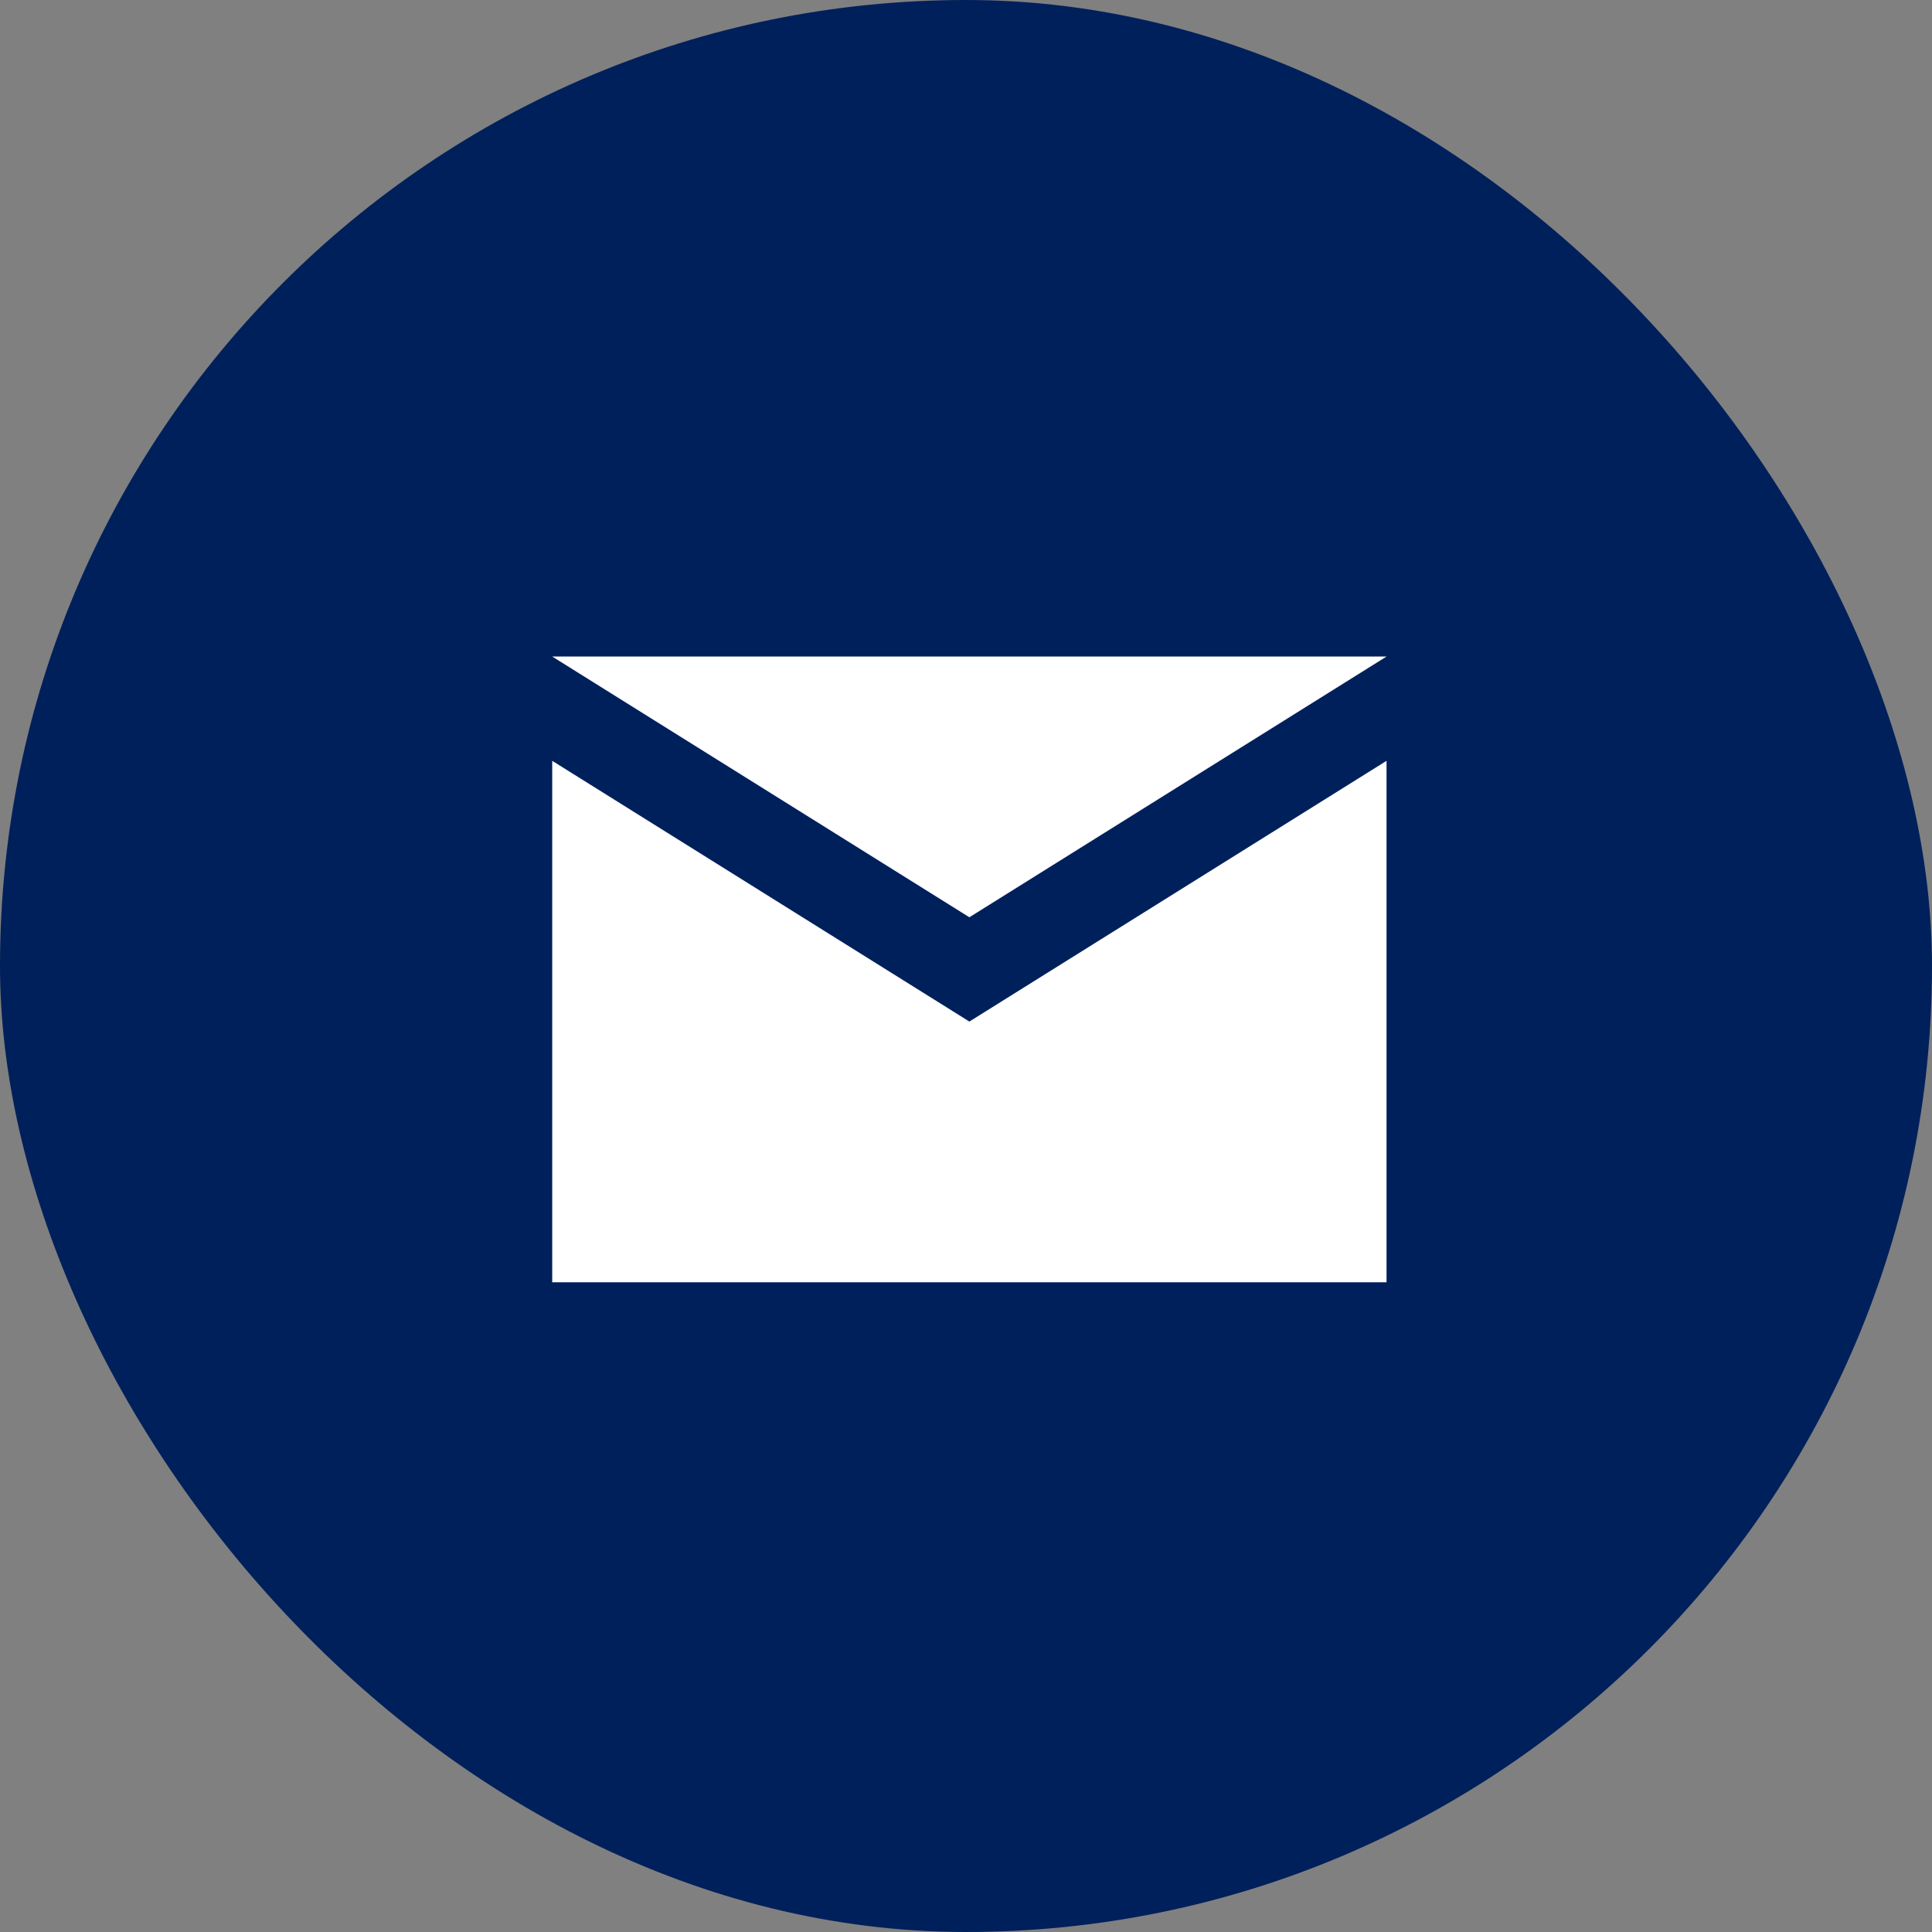
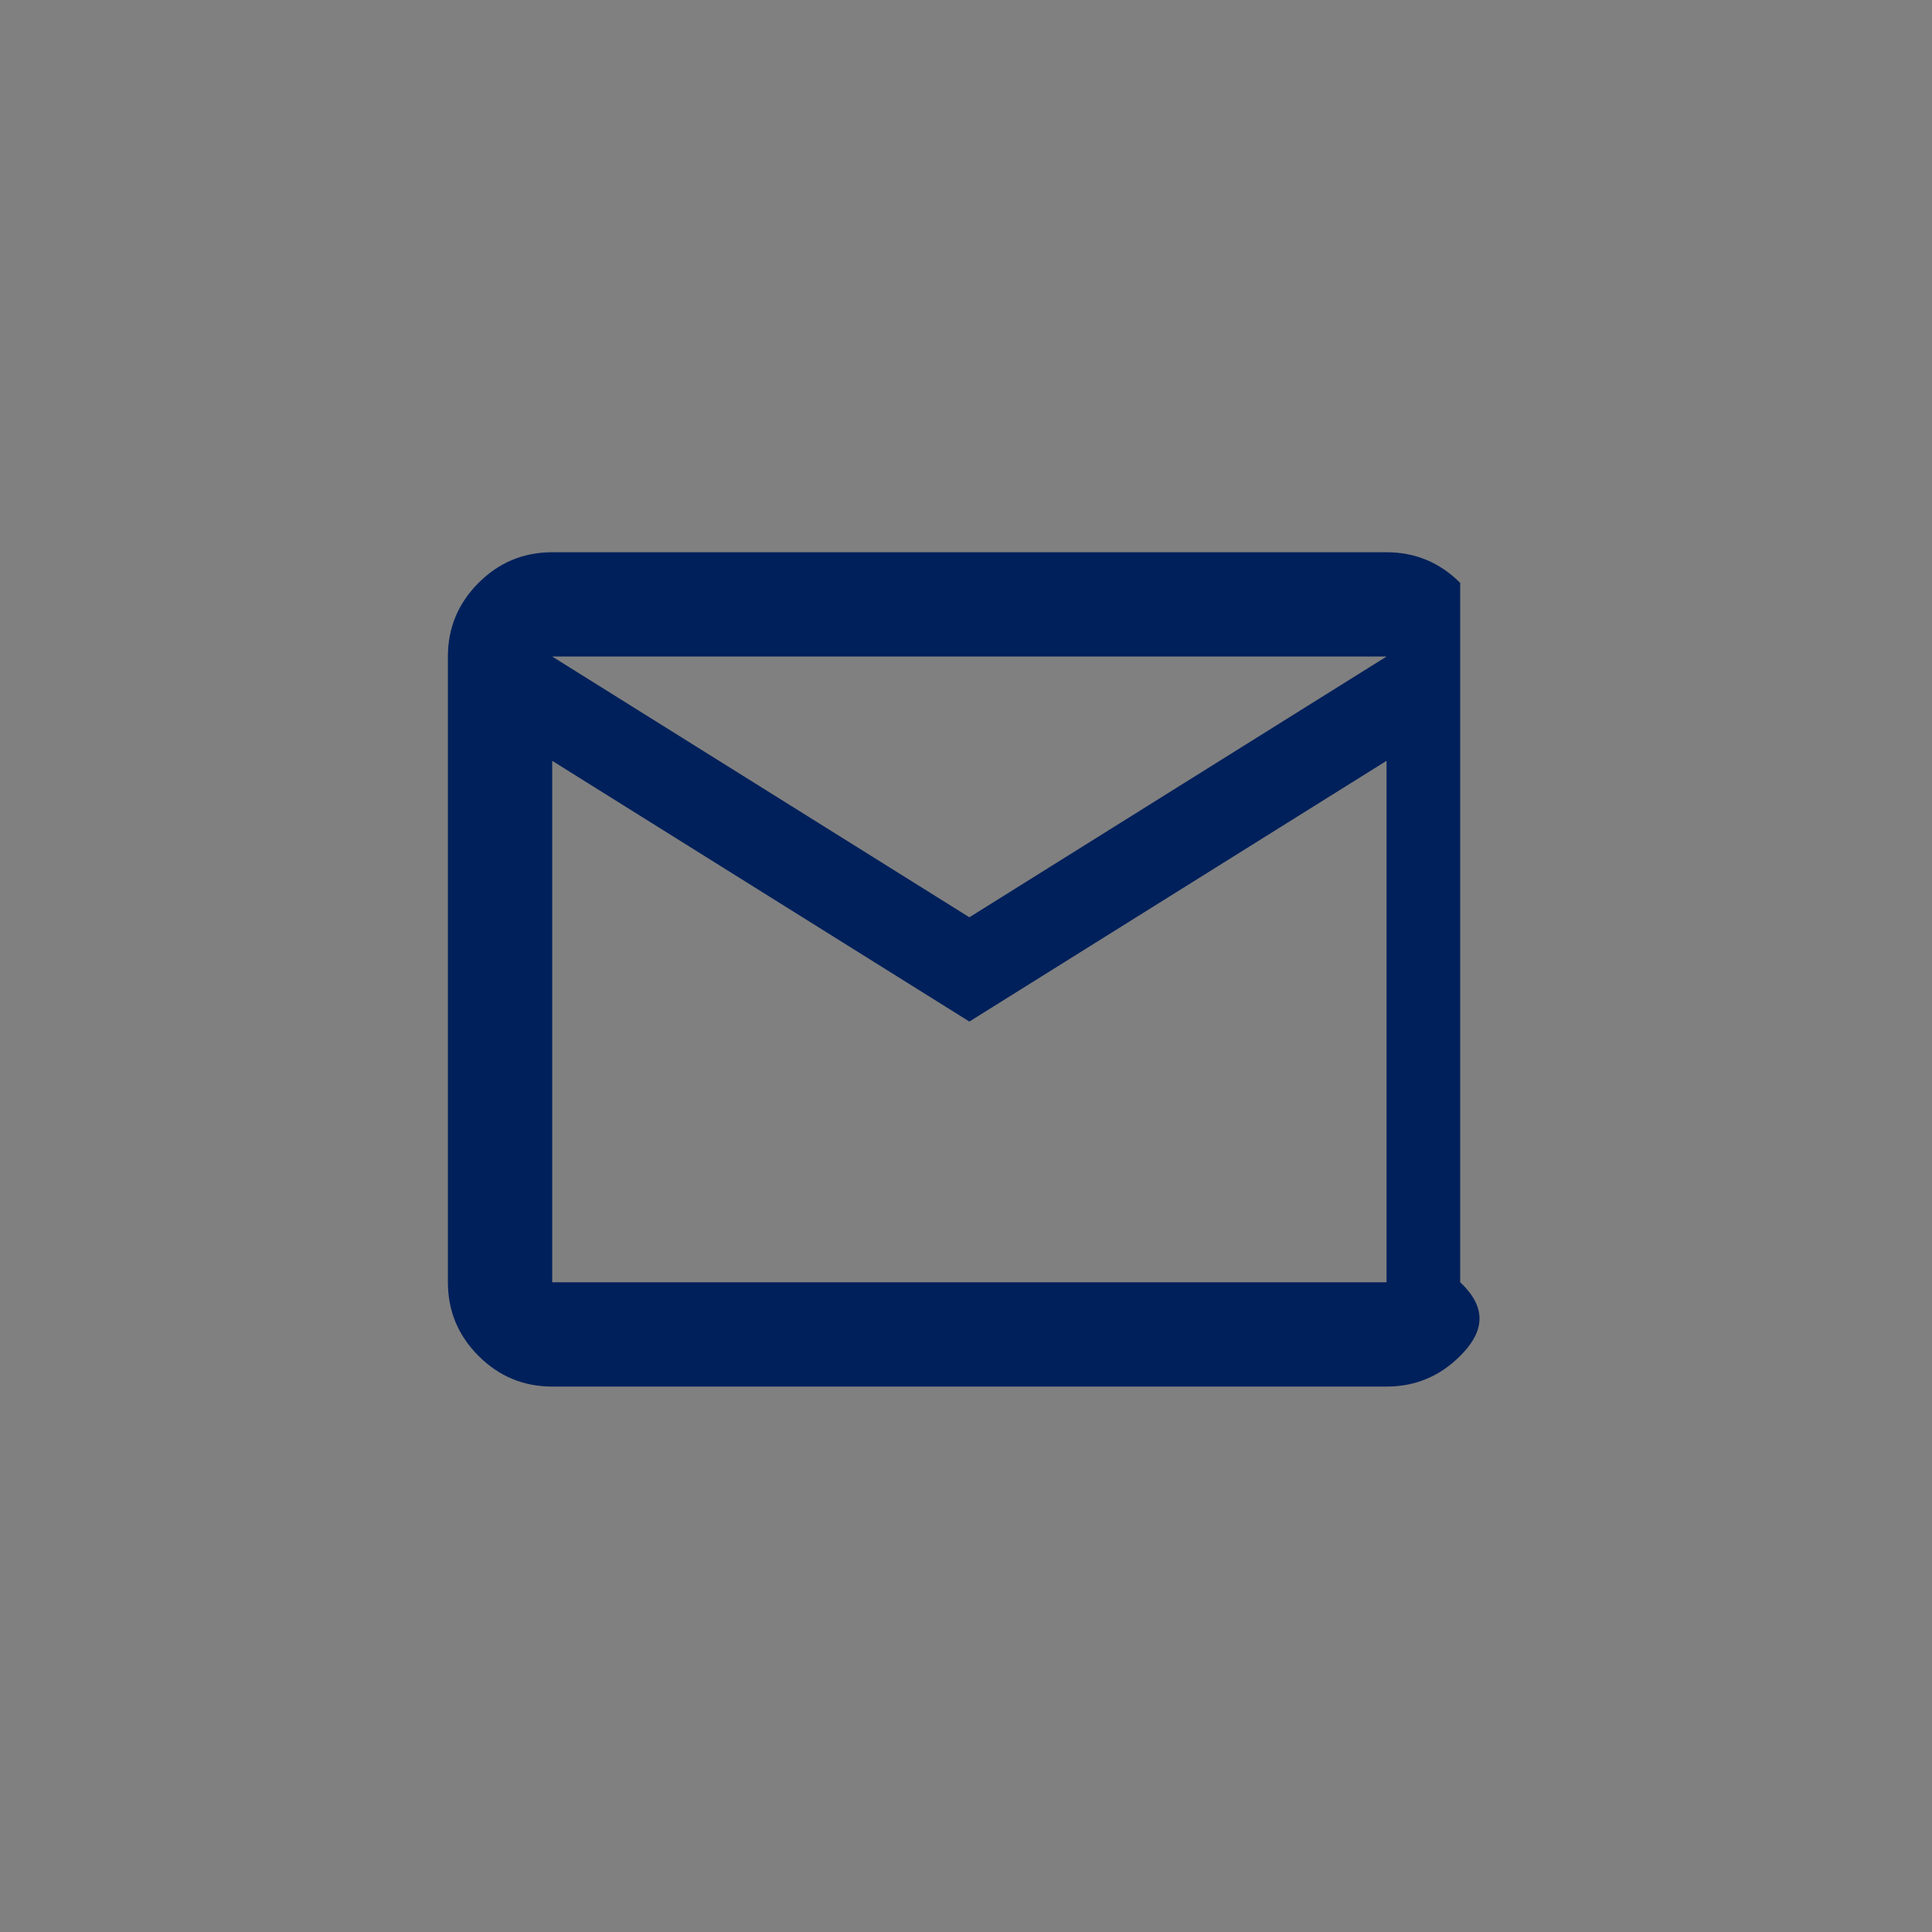
<svg xmlns="http://www.w3.org/2000/svg" width="90" height="90" viewBox="0 0 90 90" fill="none">
  <rect x="0" y="0" width="90" height="90" fill="#808080" stroke="none" />
-   <rect width="90" height="90" rx="45" fill="#00205B" />
  <mask id="mask0_5573_43257" style="mask-type:alpha" maskUnits="userSpaceOnUse" x="15" y="15" width="60" height="60">
    <rect x="15.949" y="15.948" width="58.079" height="58.079" fill="#D9D9D9" />
  </mask>
  <g mask="url(#mask0_5573_43257)">
-     <rect x="23.918" y="28.475" width="41.566" height="32.456" fill="white" />
-     <path d="M25.724 64.592C24.387 64.592 23.244 64.116 22.292 63.164C21.341 62.213 20.865 61.069 20.865 59.733V30.584C20.865 29.248 21.341 28.104 22.292 27.153C23.244 26.201 24.387 25.726 25.724 25.726H64.59C65.926 25.726 67.069 26.201 68.021 27.153C68.972 28.104 69.448 29.248 69.448 30.584V59.733C69.448 61.069 68.972 62.213 68.021 63.164C67.069 64.116 65.926 64.592 64.59 64.592H25.724ZM45.157 47.588L25.724 35.442V59.733H64.59V35.442L45.157 47.588ZM45.157 42.73L64.59 30.584H25.724L45.157 42.73ZM25.724 35.442V30.584V59.733V35.442Z" fill="#00205B" />
+     <path d="M25.724 64.592C24.387 64.592 23.244 64.116 22.292 63.164C21.341 62.213 20.865 61.069 20.865 59.733V30.584C20.865 29.248 21.341 28.104 22.292 27.153C23.244 26.201 24.387 25.726 25.724 25.726H64.59C65.926 25.726 67.069 26.201 68.021 27.153V59.733C69.448 61.069 68.972 62.213 68.021 63.164C67.069 64.116 65.926 64.592 64.59 64.592H25.724ZM45.157 47.588L25.724 35.442V59.733H64.59V35.442L45.157 47.588ZM45.157 42.73L64.59 30.584H25.724L45.157 42.73ZM25.724 35.442V30.584V59.733V35.442Z" fill="#00205B" />
  </g>
</svg>